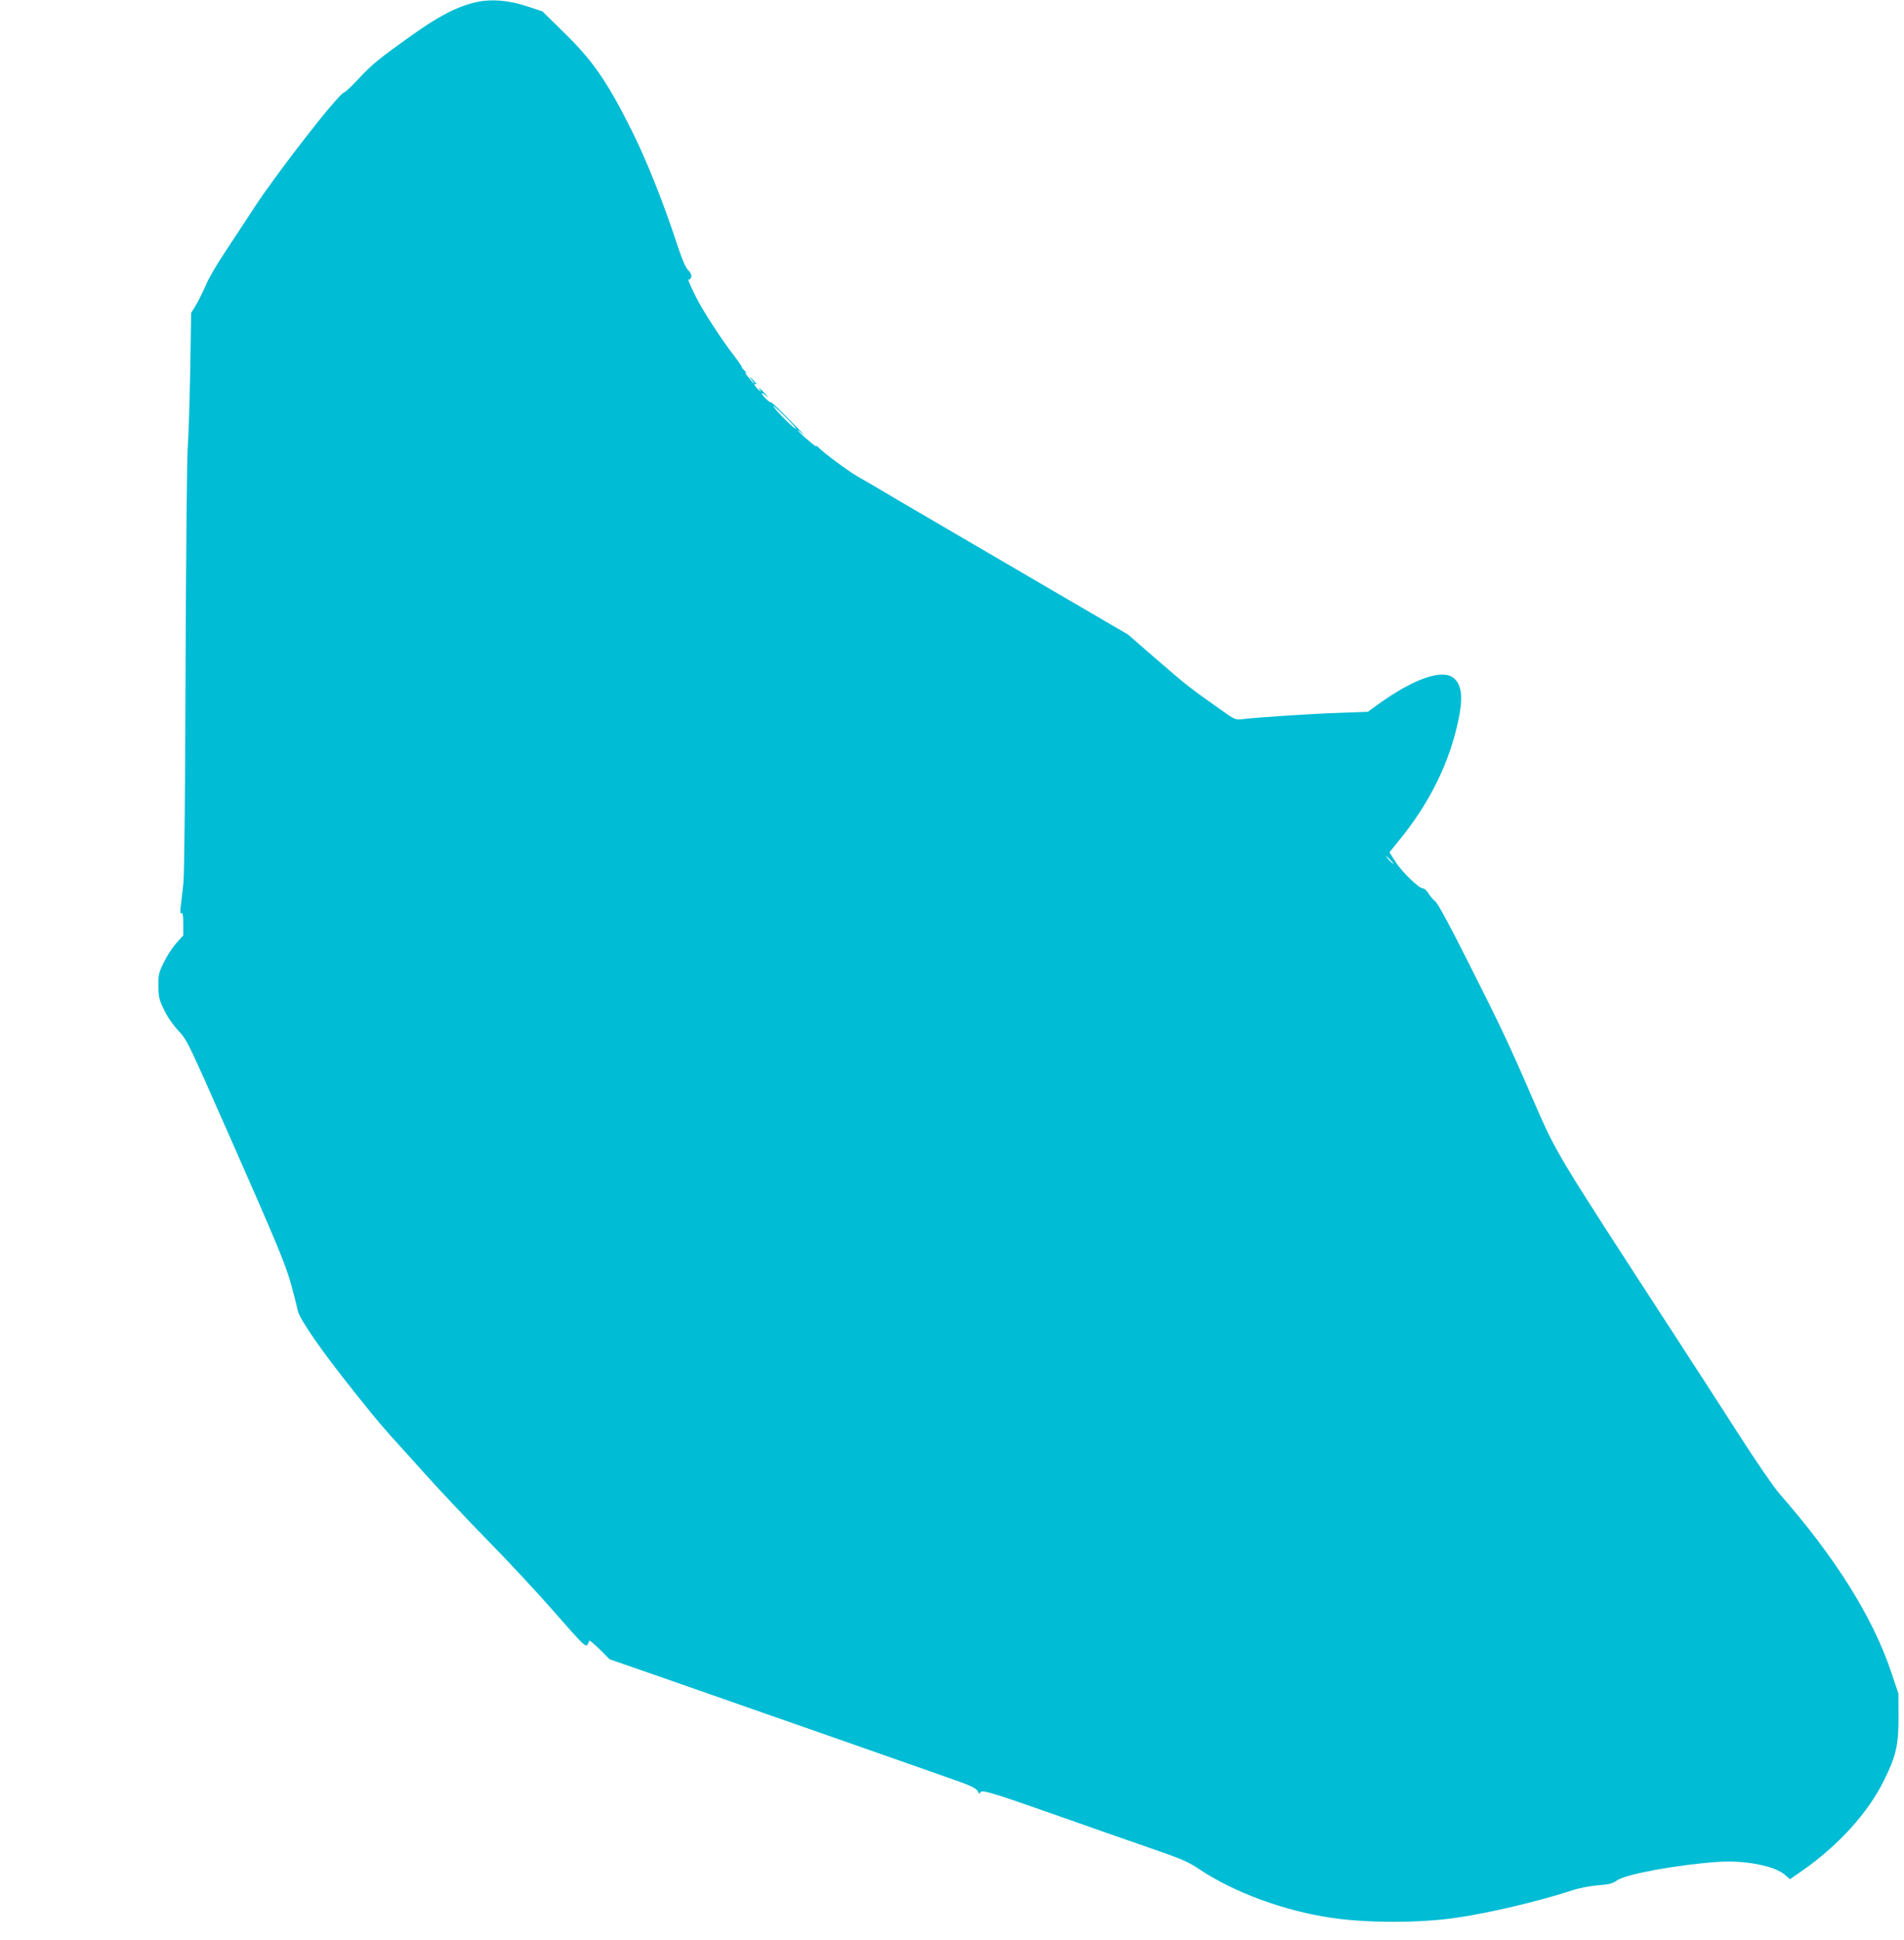
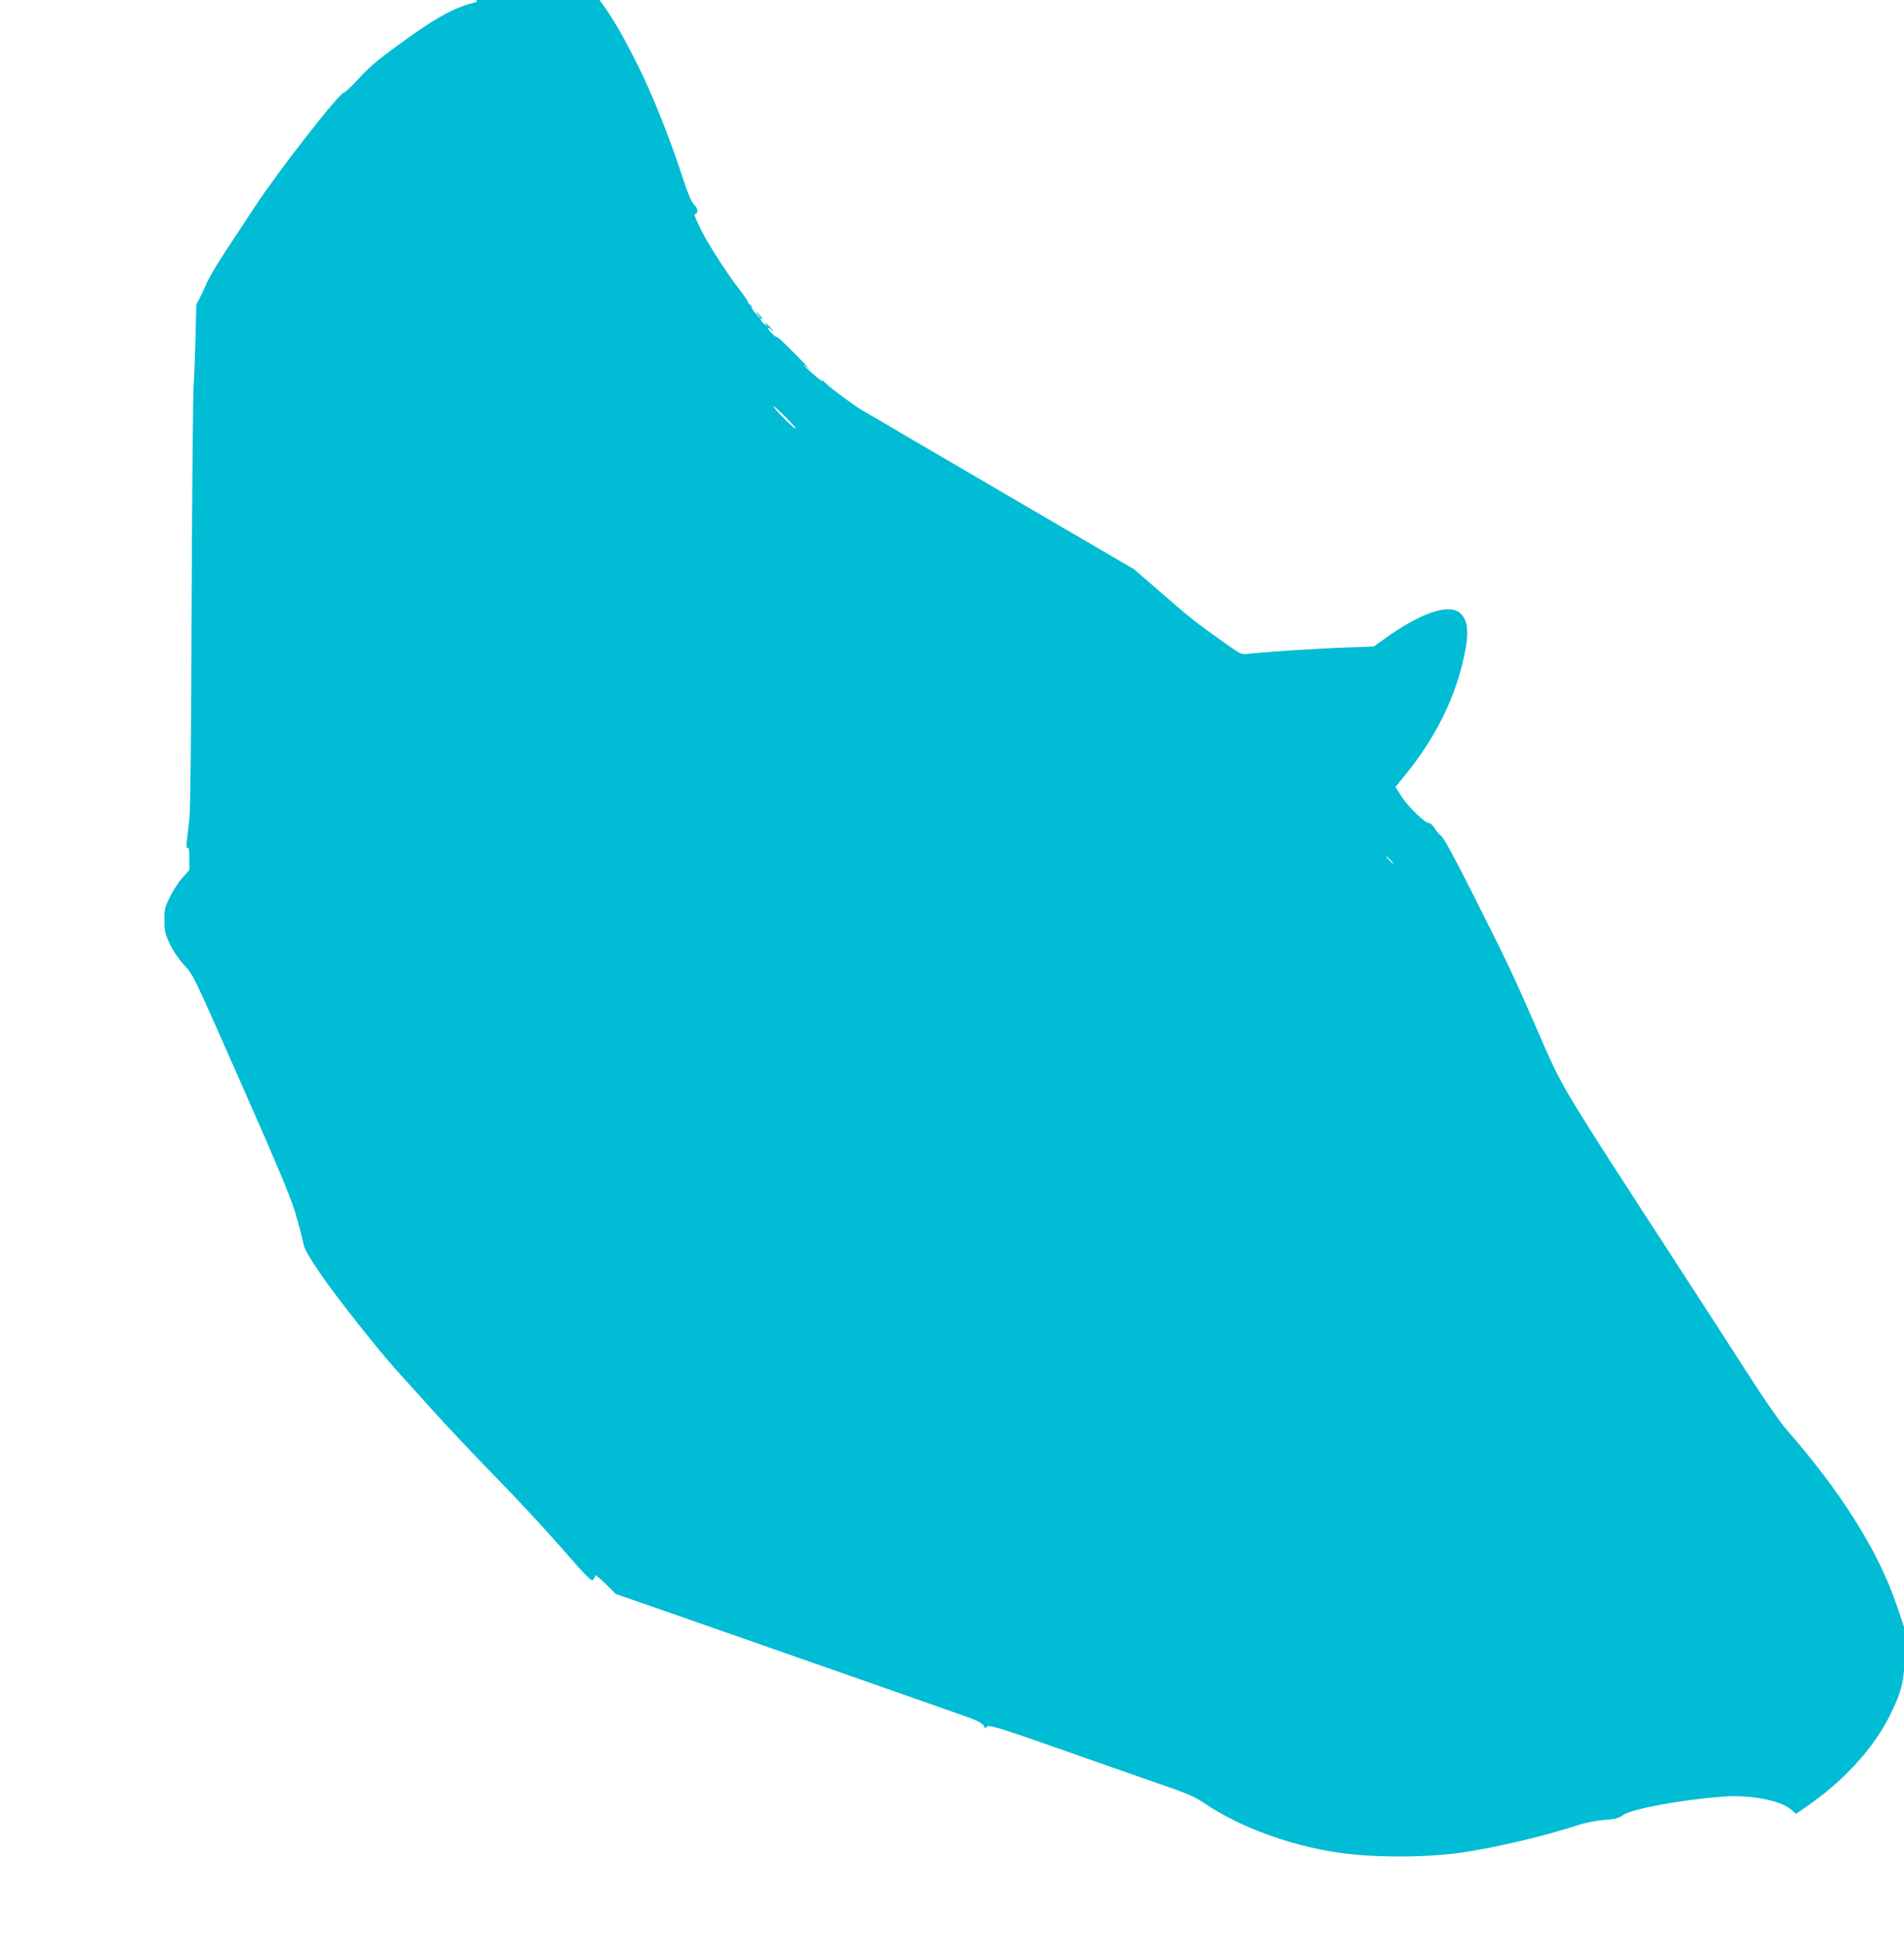
<svg xmlns="http://www.w3.org/2000/svg" version="1.0" width="1257pt" height="1280pt" viewBox="0 0 1257 1280" preserveAspectRatio="xMidYMid meet">
  <g transform="translate(0,1280) scale(0.1,-0.1)" fill="#00bcd4" stroke="none">
-     <path d="M3145 12786 c-129 -29 -247 -91 -435 -225 -201 -143 -252 -184 -339 -277 -48 -52 -93 -94 -99 -94 -30 0 -432 -515 -587 -750 -48 -74 -135 -206 -192 -292 -58 -86 -118 -189 -134 -229 -16 -39 -45 -97 -63 -128 l-34 -56 -6 -375 c-4 -206 -11 -440 -17 -520 -5 -80 -11 -732 -14 -1460 -2 -787 -8 -1351 -14 -1405 -5 -49 -13 -117 -17 -149 -5 -44 -4 -57 4 -52 9 5 12 -14 12 -69 l0 -77 -45 -50 c-25 -28 -62 -84 -82 -126 -35 -70 -38 -83 -37 -157 0 -72 4 -90 36 -156 20 -44 58 -99 91 -135 64 -69 59 -59 357 -734 308 -698 357 -818 394 -953 19 -70 38 -144 42 -165 10 -55 161 -272 370 -533 38 -47 92 -114 119 -148 28 -34 79 -95 115 -135 36 -39 144 -160 240 -266 96 -107 283 -305 415 -440 133 -135 331 -348 440 -473 178 -204 201 -226 212 -211 7 10 13 22 13 28 0 6 30 -20 68 -56 l67 -67 320 -111 c737 -257 1879 -657 2004 -702 66 -24 97 -41 106 -57 9 -19 13 -20 18 -8 7 20 82 -3 527 -160 179 -63 440 -155 580 -203 224 -77 265 -95 339 -145 227 -152 558 -274 871 -320 234 -35 583 -35 821 0 218 31 552 110 774 183 46 15 117 28 167 32 71 5 94 11 125 33 61 41 393 102 663 121 176 13 377 -26 444 -85 l33 -29 74 51 c244 169 442 386 549 605 78 158 94 229 94 414 l-1 155 -47 140 c-121 362 -368 756 -736 1176 -36 41 -148 203 -249 360 -100 156 -298 462 -439 679 -818 1259 -781 1197 -950 1585 -150 346 -211 475 -421 890 -120 239 -200 387 -216 398 -13 10 -34 34 -45 53 -12 19 -28 33 -35 32 -22 -5 -138 106 -181 174 l-41 64 65 80 c187 230 313 475 376 731 48 193 43 288 -16 338 -74 63 -262 -2 -496 -170 l-72 -52 -193 -7 c-180 -6 -519 -28 -632 -41 -49 -6 -52 -5 -150 65 -193 136 -232 166 -419 329 l-189 164 -646 377 c-355 207 -745 435 -866 506 -121 72 -242 143 -270 158 -60 34 -227 157 -263 195 -15 15 -20 18 -12 7 8 -11 -12 3 -46 32 -34 28 -67 59 -75 69 -7 10 7 0 31 -22 25 -22 -11 17 -80 87 -68 70 -126 125 -129 123 -6 -7 -61 46 -61 59 0 5 12 -1 28 -15 17 -15 15 -11 -7 14 -36 38 -53 50 -30 20 7 -10 1 -7 -14 6 -27 25 -37 48 -14 35 6 -4 1 5 -12 19 -14 15 -27 27 -29 27 -3 0 3 -9 13 -20 10 -11 16 -20 12 -20 -3 0 -20 19 -38 43 -20 25 -25 36 -13 27 11 -8 6 -2 -10 14 -17 16 -25 25 -18 21 7 -4 -16 31 -51 77 -85 109 -205 295 -251 386 -44 88 -59 125 -47 118 5 -3 11 4 14 15 4 14 -3 30 -20 47 -19 18 -43 78 -85 206 -82 249 -195 531 -288 716 -162 323 -255 458 -446 645 l-143 140 -103 34 c-119 40 -236 49 -333 27z m2109 -2815 c-6 -6 -119 105 -146 144 -12 17 18 -8 65 -54 48 -47 84 -87 81 -90z m3926 -2846 c13 -14 21 -25 18 -25 -2 0 -15 11 -28 25 -13 14 -21 25 -18 25 2 0 15 -11 28 -25z" />
+     <path d="M3145 12786 c-129 -29 -247 -91 -435 -225 -201 -143 -252 -184 -339 -277 -48 -52 -93 -94 -99 -94 -30 0 -432 -515 -587 -750 -48 -74 -135 -206 -192 -292 -58 -86 -118 -189 -134 -229 -16 -39 -45 -97 -63 -128 c-4 -206 -11 -440 -17 -520 -5 -80 -11 -732 -14 -1460 -2 -787 -8 -1351 -14 -1405 -5 -49 -13 -117 -17 -149 -5 -44 -4 -57 4 -52 9 5 12 -14 12 -69 l0 -77 -45 -50 c-25 -28 -62 -84 -82 -126 -35 -70 -38 -83 -37 -157 0 -72 4 -90 36 -156 20 -44 58 -99 91 -135 64 -69 59 -59 357 -734 308 -698 357 -818 394 -953 19 -70 38 -144 42 -165 10 -55 161 -272 370 -533 38 -47 92 -114 119 -148 28 -34 79 -95 115 -135 36 -39 144 -160 240 -266 96 -107 283 -305 415 -440 133 -135 331 -348 440 -473 178 -204 201 -226 212 -211 7 10 13 22 13 28 0 6 30 -20 68 -56 l67 -67 320 -111 c737 -257 1879 -657 2004 -702 66 -24 97 -41 106 -57 9 -19 13 -20 18 -8 7 20 82 -3 527 -160 179 -63 440 -155 580 -203 224 -77 265 -95 339 -145 227 -152 558 -274 871 -320 234 -35 583 -35 821 0 218 31 552 110 774 183 46 15 117 28 167 32 71 5 94 11 125 33 61 41 393 102 663 121 176 13 377 -26 444 -85 l33 -29 74 51 c244 169 442 386 549 605 78 158 94 229 94 414 l-1 155 -47 140 c-121 362 -368 756 -736 1176 -36 41 -148 203 -249 360 -100 156 -298 462 -439 679 -818 1259 -781 1197 -950 1585 -150 346 -211 475 -421 890 -120 239 -200 387 -216 398 -13 10 -34 34 -45 53 -12 19 -28 33 -35 32 -22 -5 -138 106 -181 174 l-41 64 65 80 c187 230 313 475 376 731 48 193 43 288 -16 338 -74 63 -262 -2 -496 -170 l-72 -52 -193 -7 c-180 -6 -519 -28 -632 -41 -49 -6 -52 -5 -150 65 -193 136 -232 166 -419 329 l-189 164 -646 377 c-355 207 -745 435 -866 506 -121 72 -242 143 -270 158 -60 34 -227 157 -263 195 -15 15 -20 18 -12 7 8 -11 -12 3 -46 32 -34 28 -67 59 -75 69 -7 10 7 0 31 -22 25 -22 -11 17 -80 87 -68 70 -126 125 -129 123 -6 -7 -61 46 -61 59 0 5 12 -1 28 -15 17 -15 15 -11 -7 14 -36 38 -53 50 -30 20 7 -10 1 -7 -14 6 -27 25 -37 48 -14 35 6 -4 1 5 -12 19 -14 15 -27 27 -29 27 -3 0 3 -9 13 -20 10 -11 16 -20 12 -20 -3 0 -20 19 -38 43 -20 25 -25 36 -13 27 11 -8 6 -2 -10 14 -17 16 -25 25 -18 21 7 -4 -16 31 -51 77 -85 109 -205 295 -251 386 -44 88 -59 125 -47 118 5 -3 11 4 14 15 4 14 -3 30 -20 47 -19 18 -43 78 -85 206 -82 249 -195 531 -288 716 -162 323 -255 458 -446 645 l-143 140 -103 34 c-119 40 -236 49 -333 27z m2109 -2815 c-6 -6 -119 105 -146 144 -12 17 18 -8 65 -54 48 -47 84 -87 81 -90z m3926 -2846 c13 -14 21 -25 18 -25 -2 0 -15 11 -28 25 -13 14 -21 25 -18 25 2 0 15 -11 28 -25z" />
  </g>
</svg>